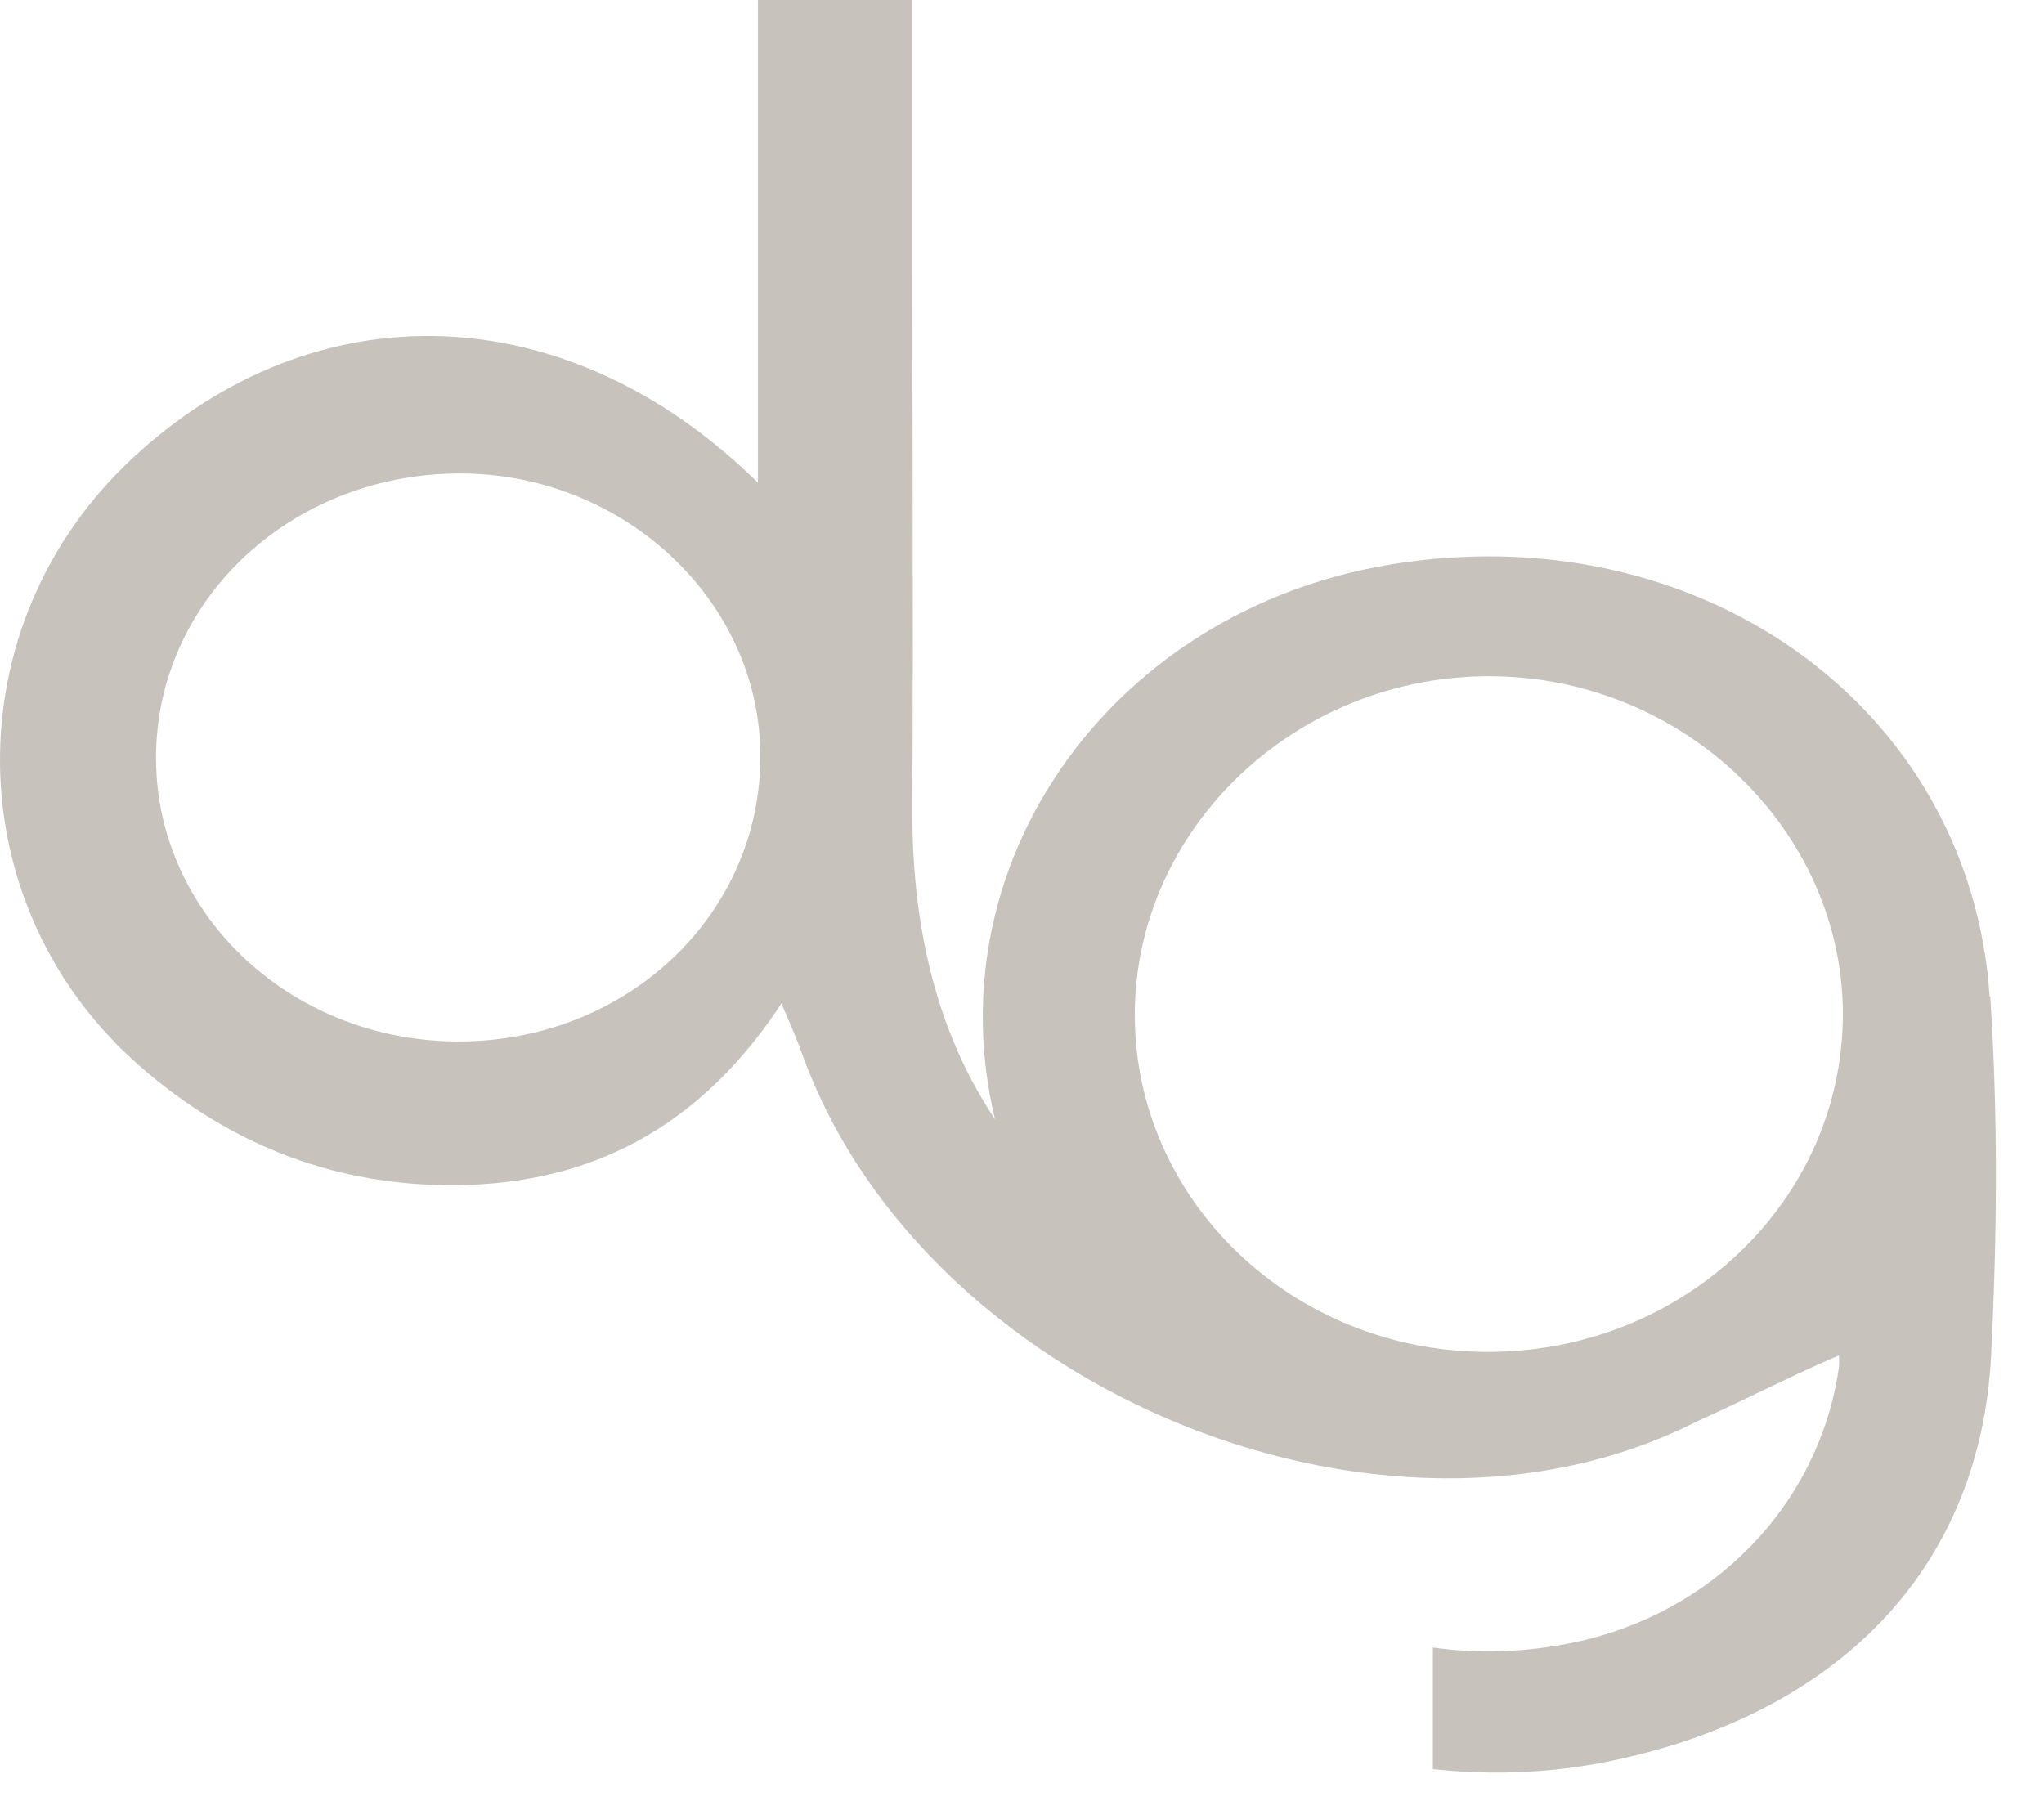
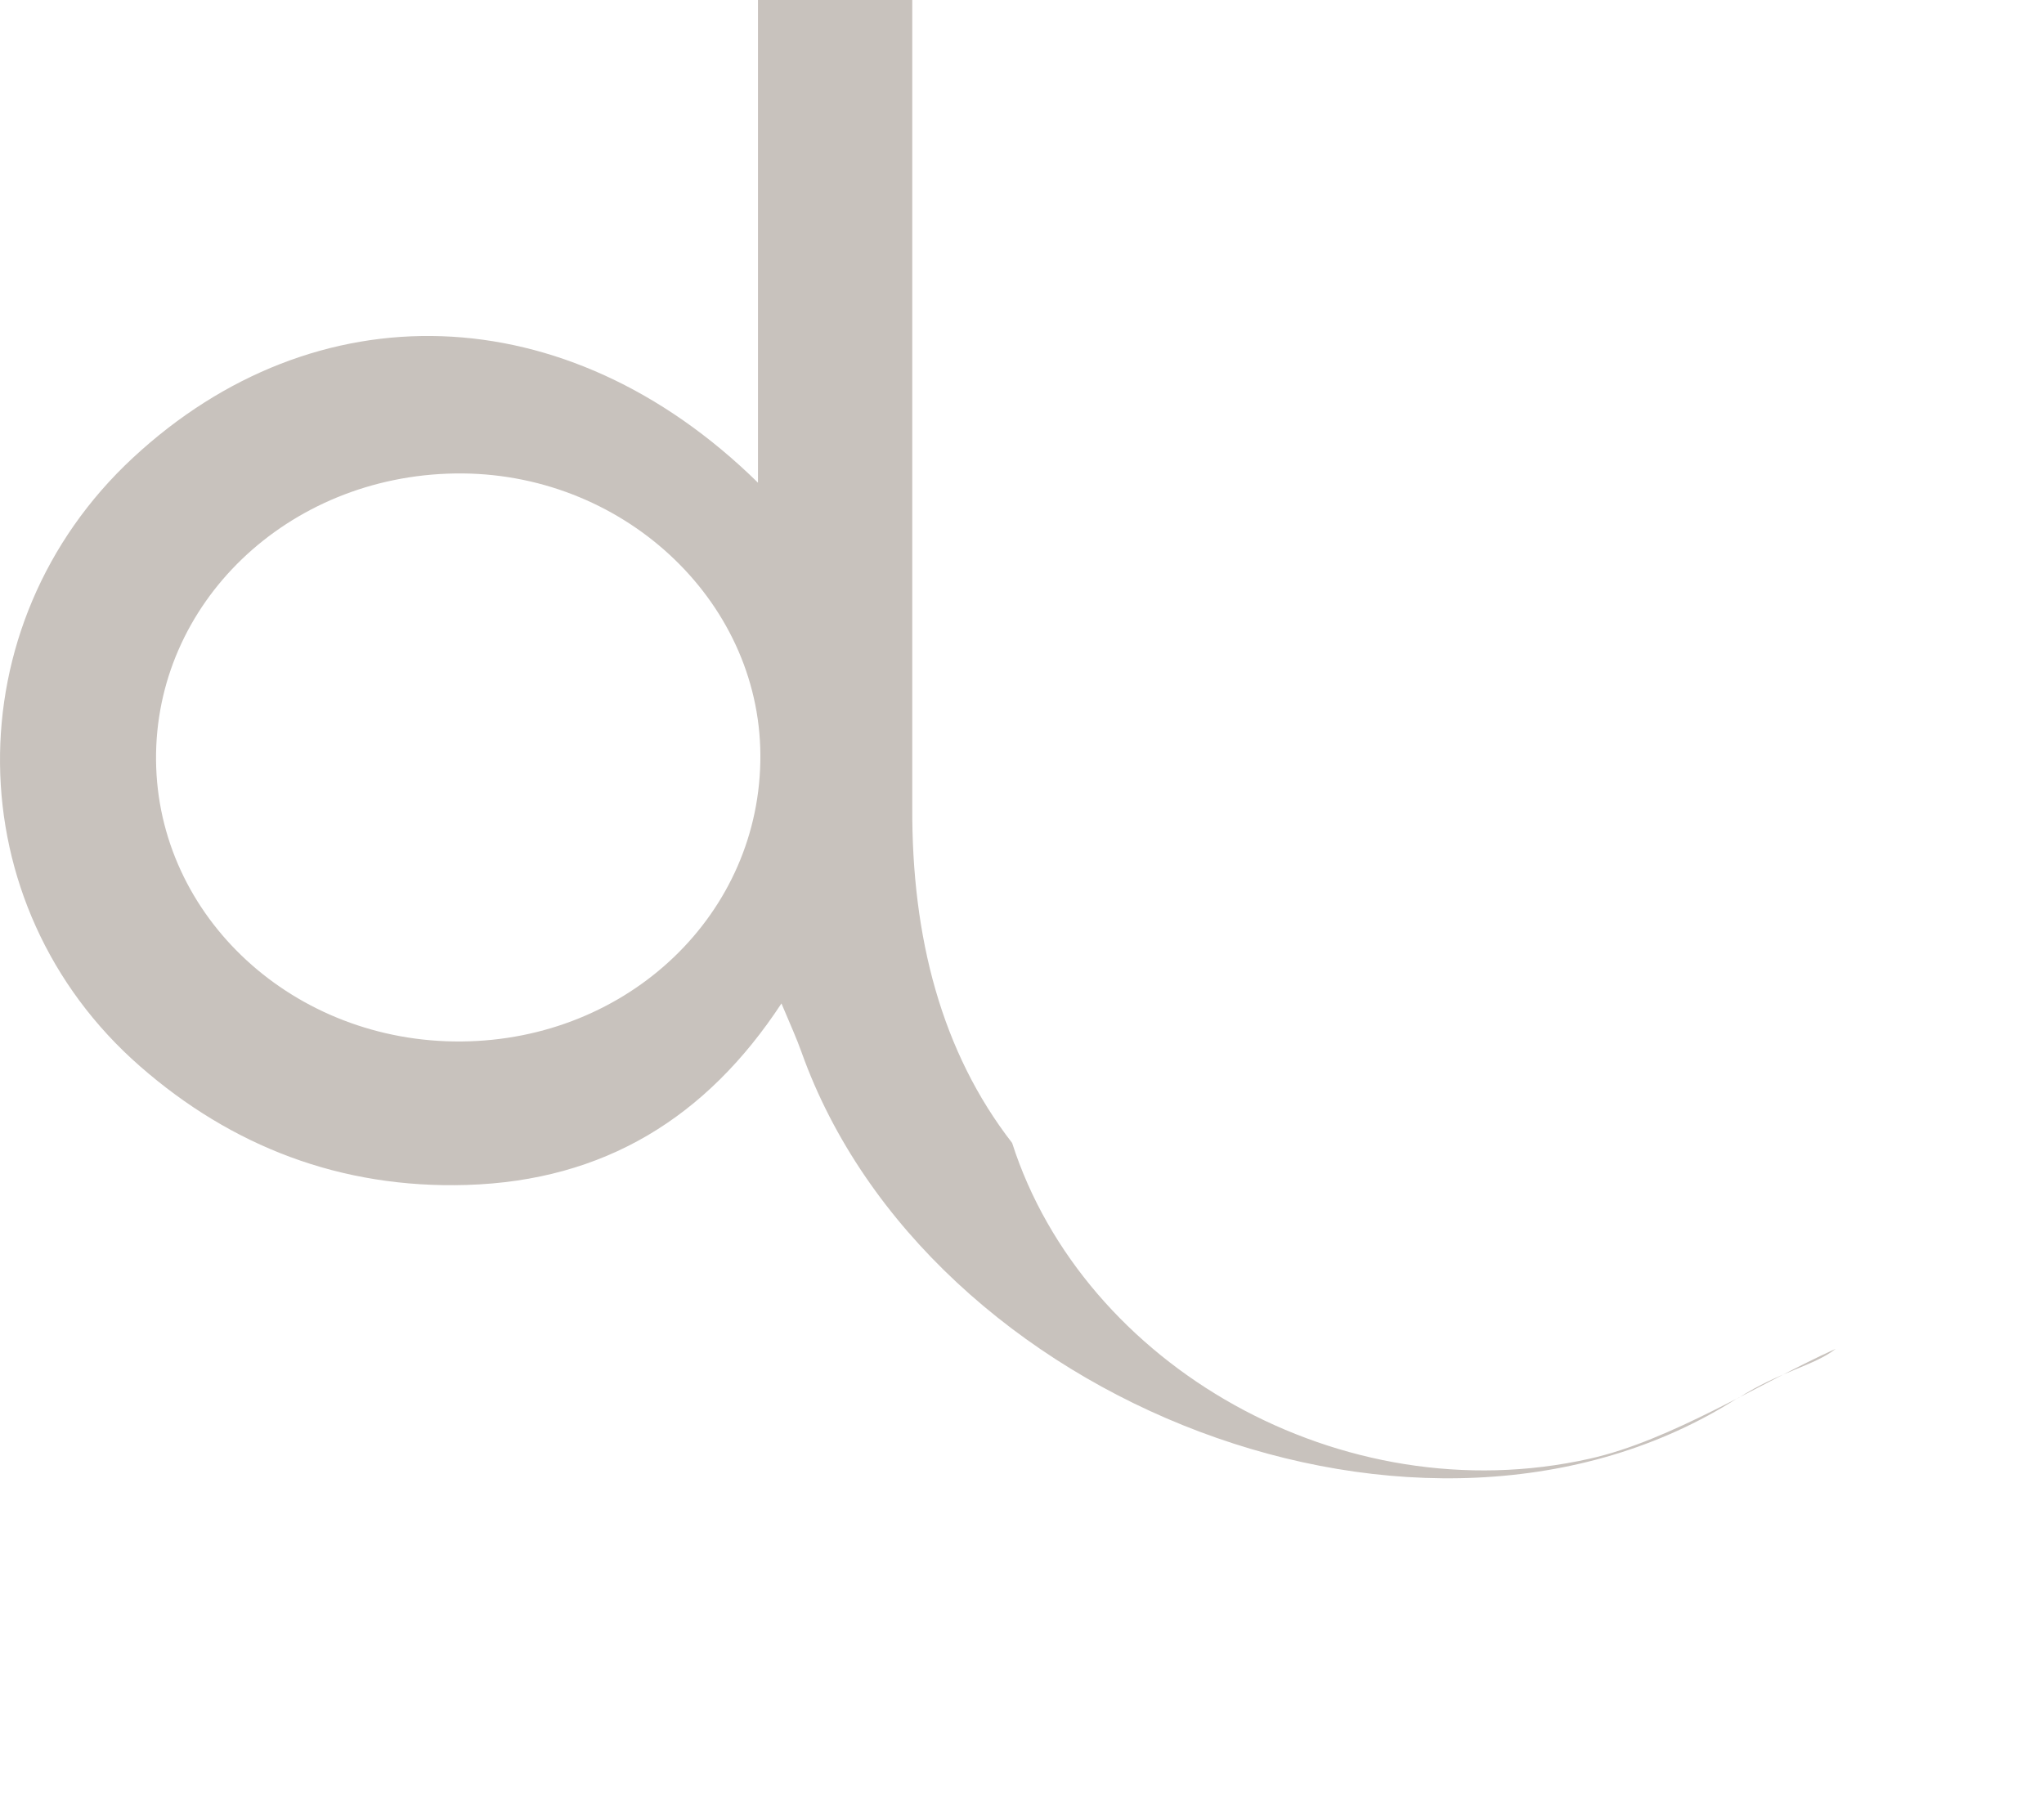
<svg xmlns="http://www.w3.org/2000/svg" width="35" height="31" viewBox="0 0 35 31" fill="none">
-   <path d="M29.765 23.941C30.481 23.482 31.063 23.39 31.434 23.098C30.131 23.687 28.616 24.669 27.221 24.98C22.971 25.934 18.552 23.381 17.331 19.573C16.121 18.012 15.611 16.053 15.621 13.826C15.642 10.536 15.621 7.251 15.621 3.961V0H12.979V8.266C9.693 5.038 5.392 4.947 2.276 7.84C-0.799 10.694 -0.758 15.503 2.399 18.261C3.96 19.626 5.83 20.359 7.993 20.292C10.347 20.22 12.098 19.138 13.381 17.184C13.54 17.562 13.643 17.787 13.726 18.022C15.874 24.032 24.408 27.361 29.755 23.941H29.765ZM7.9 17.835C5.037 17.859 2.698 15.709 2.672 13.022C2.647 10.335 4.918 8.151 7.792 8.108C10.63 8.065 13.005 10.254 13.02 12.926C13.036 15.637 10.769 17.811 7.9 17.835Z" fill="#C8C2BD" />
-   <path d="M34.069 17.064C33.735 12.083 29.068 8.778 23.768 9.674C19.117 10.459 16.078 14.626 16.99 18.955C17.87 23.131 22.563 26.048 27.059 25.038C28.61 24.688 30.031 23.831 31.484 23.213C31.484 23.151 31.504 23.299 31.484 23.443C31.139 25.78 29.331 27.638 26.931 28.131C26.107 28.299 25.298 28.323 24.535 28.213V30.296C25.591 30.411 26.689 30.363 27.78 30.114C31.592 29.252 33.915 26.776 34.095 23.203C34.198 21.158 34.214 19.104 34.08 17.064H34.069ZM25.447 23.151C22.125 23.136 19.436 20.56 19.431 17.384C19.431 14.19 22.187 11.561 25.535 11.58C28.831 11.599 31.551 14.214 31.556 17.365C31.556 20.569 28.826 23.165 25.447 23.151Z" fill="#C8C2BD" />
+   <path d="M29.765 23.941C30.481 23.482 31.063 23.39 31.434 23.098C30.131 23.687 28.616 24.669 27.221 24.98C22.971 25.934 18.552 23.381 17.331 19.573C16.121 18.012 15.611 16.053 15.621 13.826V0H12.979V8.266C9.693 5.038 5.392 4.947 2.276 7.84C-0.799 10.694 -0.758 15.503 2.399 18.261C3.96 19.626 5.83 20.359 7.993 20.292C10.347 20.22 12.098 19.138 13.381 17.184C13.54 17.562 13.643 17.787 13.726 18.022C15.874 24.032 24.408 27.361 29.755 23.941H29.765ZM7.9 17.835C5.037 17.859 2.698 15.709 2.672 13.022C2.647 10.335 4.918 8.151 7.792 8.108C10.63 8.065 13.005 10.254 13.02 12.926C13.036 15.637 10.769 17.811 7.9 17.835Z" fill="#C8C2BD" />
</svg>